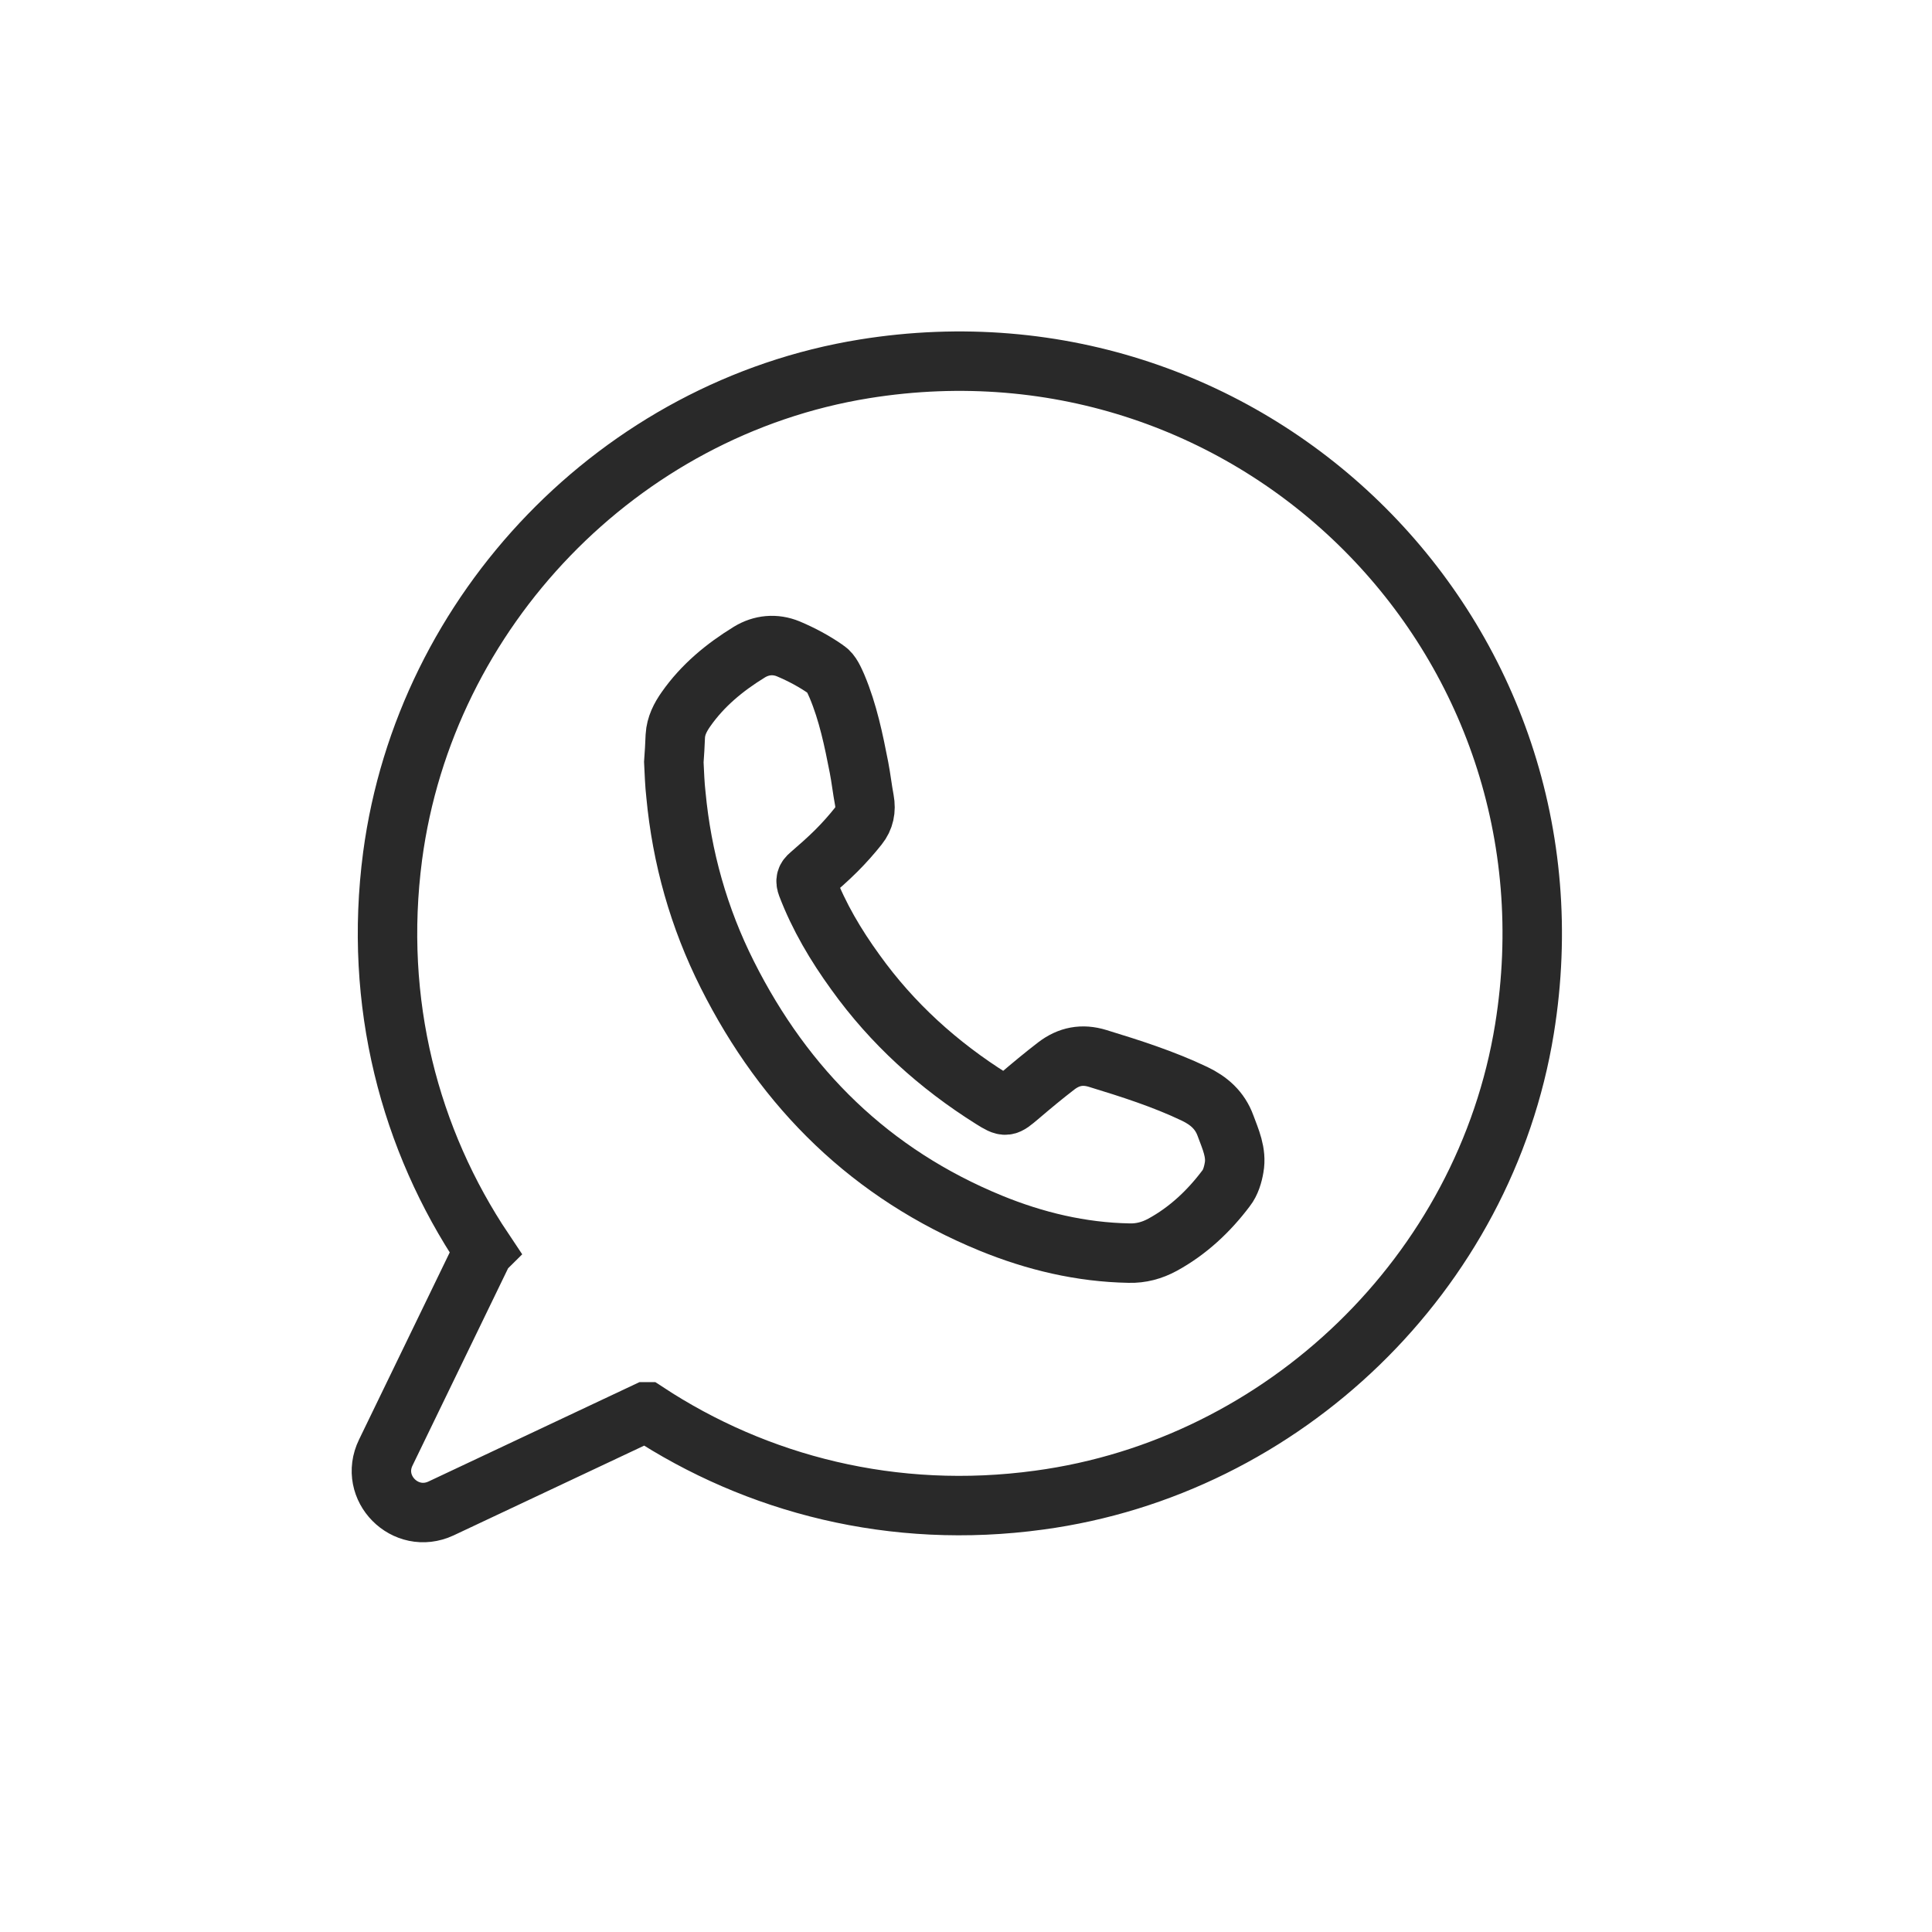
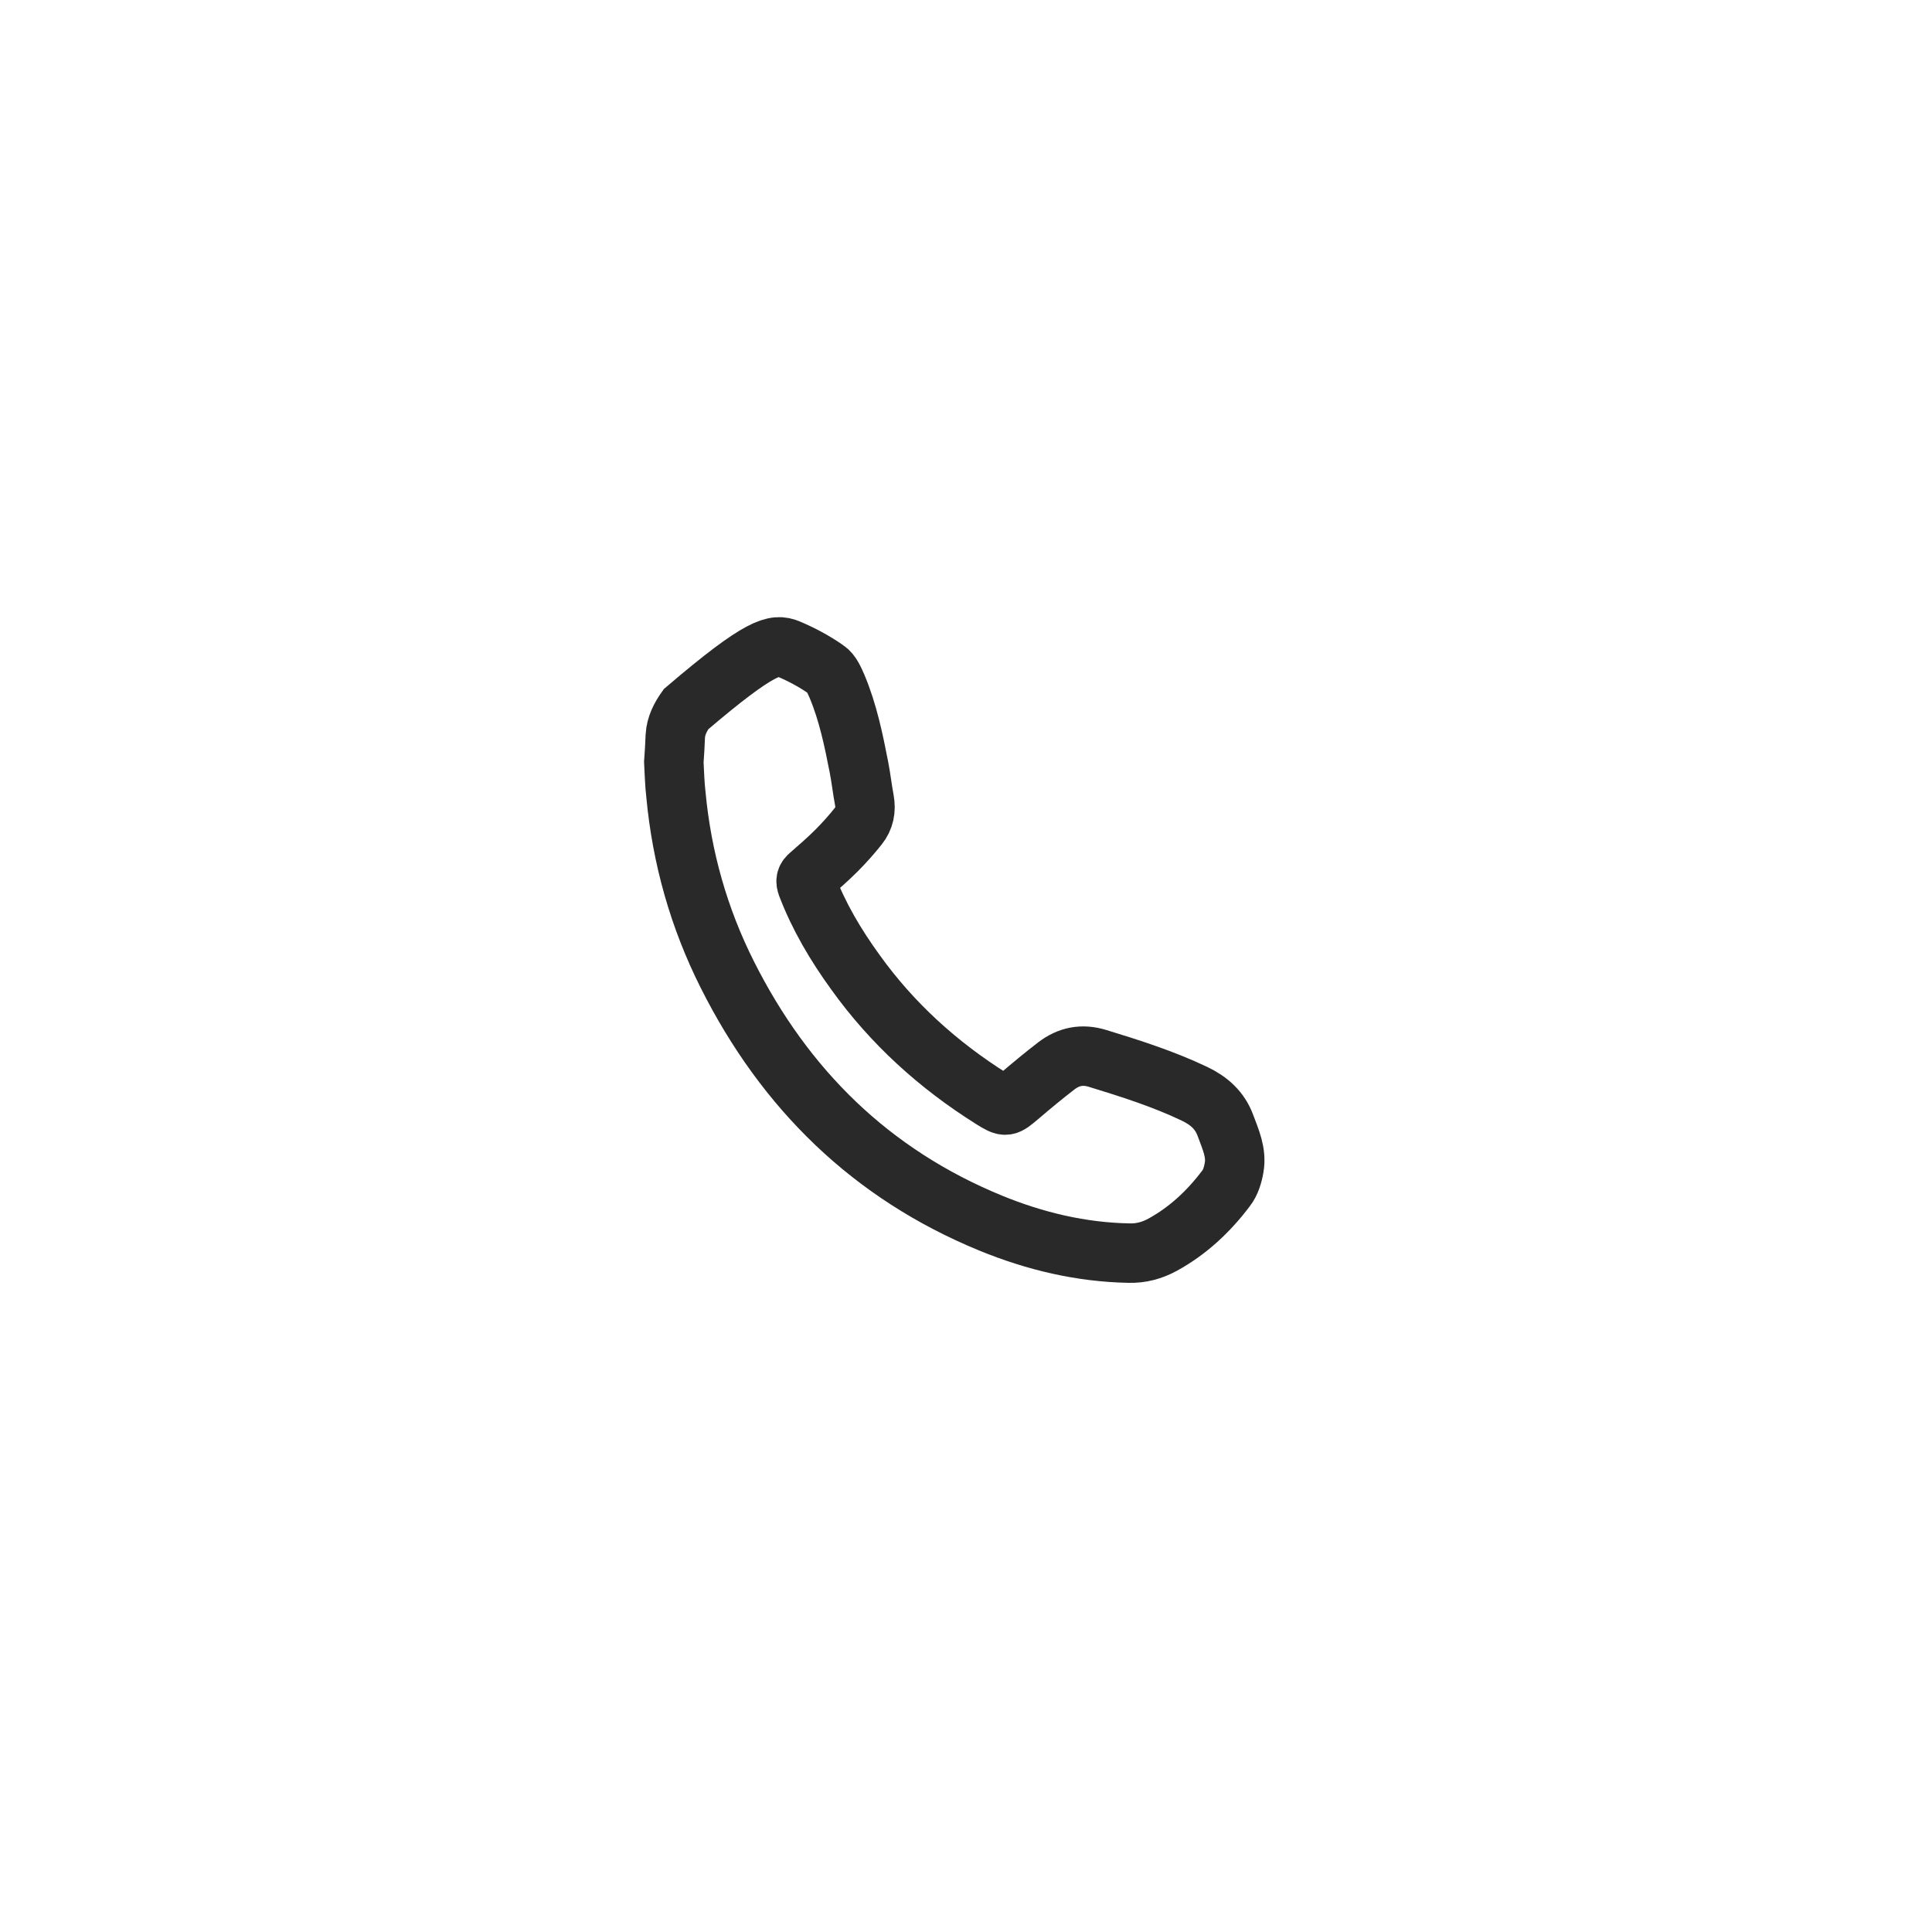
<svg xmlns="http://www.w3.org/2000/svg" width="65" height="65" viewBox="0 0 65 65" fill="none">
-   <path d="M29.079 12.41C20.849 13.74 14.309 20.53 13.209 28.8C12.559 33.74 13.789 38.35 16.279 42.07L16.269 42.08L12.979 48.87C12.399 50.06 13.639 51.31 14.839 50.75L21.739 47.5H21.749C25.459 49.94 30.059 51.14 34.959 50.47C43.199 49.36 49.959 42.83 51.289 34.62C53.419 21.49 42.219 10.29 29.079 12.41Z" stroke="#292929" stroke-width="2" stroke-miterlimit="10" />
-   <path d="M22.67 25.64C22.69 25.36 22.71 25.06 22.72 24.76C22.74 24.42 22.89 24.13 23.08 23.86C23.64 23.06 24.38 22.45 25.21 21.94C25.62 21.69 26.08 21.65 26.52 21.83C26.97 22.02 27.4 22.25 27.8 22.53C27.97 22.64 28.07 22.89 28.16 23.09C28.53 23.97 28.72 24.9 28.9 25.82C28.97 26.18 29.01 26.55 29.08 26.92C29.14 27.25 29.08 27.54 28.88 27.79C28.65 28.08 28.4 28.36 28.14 28.62C27.85 28.91 27.55 29.17 27.24 29.44C27.12 29.54 27.09 29.63 27.15 29.79C27.55 30.84 28.12 31.8 28.78 32.71C30.02 34.44 31.57 35.84 33.37 36.97C33.85 37.27 33.85 37.25 34.28 36.89C34.69 36.54 35.11 36.19 35.54 35.86C35.96 35.54 36.41 35.45 36.93 35.61C38.04 35.95 39.14 36.3 40.19 36.8C40.67 37.03 41.04 37.35 41.23 37.87C41.4 38.33 41.61 38.78 41.52 39.28C41.48 39.52 41.4 39.79 41.25 39.98C40.67 40.75 39.97 41.41 39.11 41.88C38.76 42.07 38.39 42.17 37.99 42.16C36.37 42.13 34.82 41.76 33.33 41.15C29.31 39.5 26.41 36.65 24.47 32.79C23.51 30.88 22.94 28.86 22.74 26.73C22.7 26.38 22.69 26.03 22.67 25.64Z" stroke="#292929" stroke-width="2" stroke-miterlimit="10" />
+   <path d="M22.67 25.64C22.69 25.36 22.71 25.06 22.72 24.76C22.74 24.42 22.89 24.13 23.08 23.86C25.62 21.69 26.08 21.65 26.52 21.83C26.97 22.02 27.4 22.25 27.8 22.53C27.97 22.64 28.07 22.89 28.16 23.09C28.53 23.97 28.72 24.9 28.9 25.82C28.97 26.18 29.01 26.55 29.08 26.92C29.14 27.25 29.08 27.54 28.88 27.79C28.65 28.08 28.4 28.36 28.14 28.62C27.85 28.91 27.55 29.17 27.24 29.44C27.12 29.54 27.09 29.63 27.15 29.79C27.55 30.84 28.12 31.8 28.78 32.71C30.02 34.44 31.57 35.84 33.37 36.97C33.85 37.27 33.85 37.25 34.28 36.89C34.69 36.54 35.11 36.19 35.54 35.86C35.96 35.54 36.41 35.45 36.93 35.61C38.04 35.95 39.14 36.3 40.19 36.8C40.67 37.03 41.04 37.35 41.23 37.87C41.4 38.33 41.61 38.78 41.52 39.28C41.48 39.52 41.4 39.79 41.25 39.98C40.67 40.75 39.97 41.41 39.11 41.88C38.76 42.07 38.39 42.17 37.99 42.16C36.37 42.13 34.82 41.76 33.33 41.15C29.31 39.5 26.41 36.65 24.47 32.79C23.51 30.88 22.94 28.86 22.74 26.73C22.7 26.38 22.69 26.03 22.67 25.64Z" stroke="#292929" stroke-width="2" stroke-miterlimit="10" />
</svg>